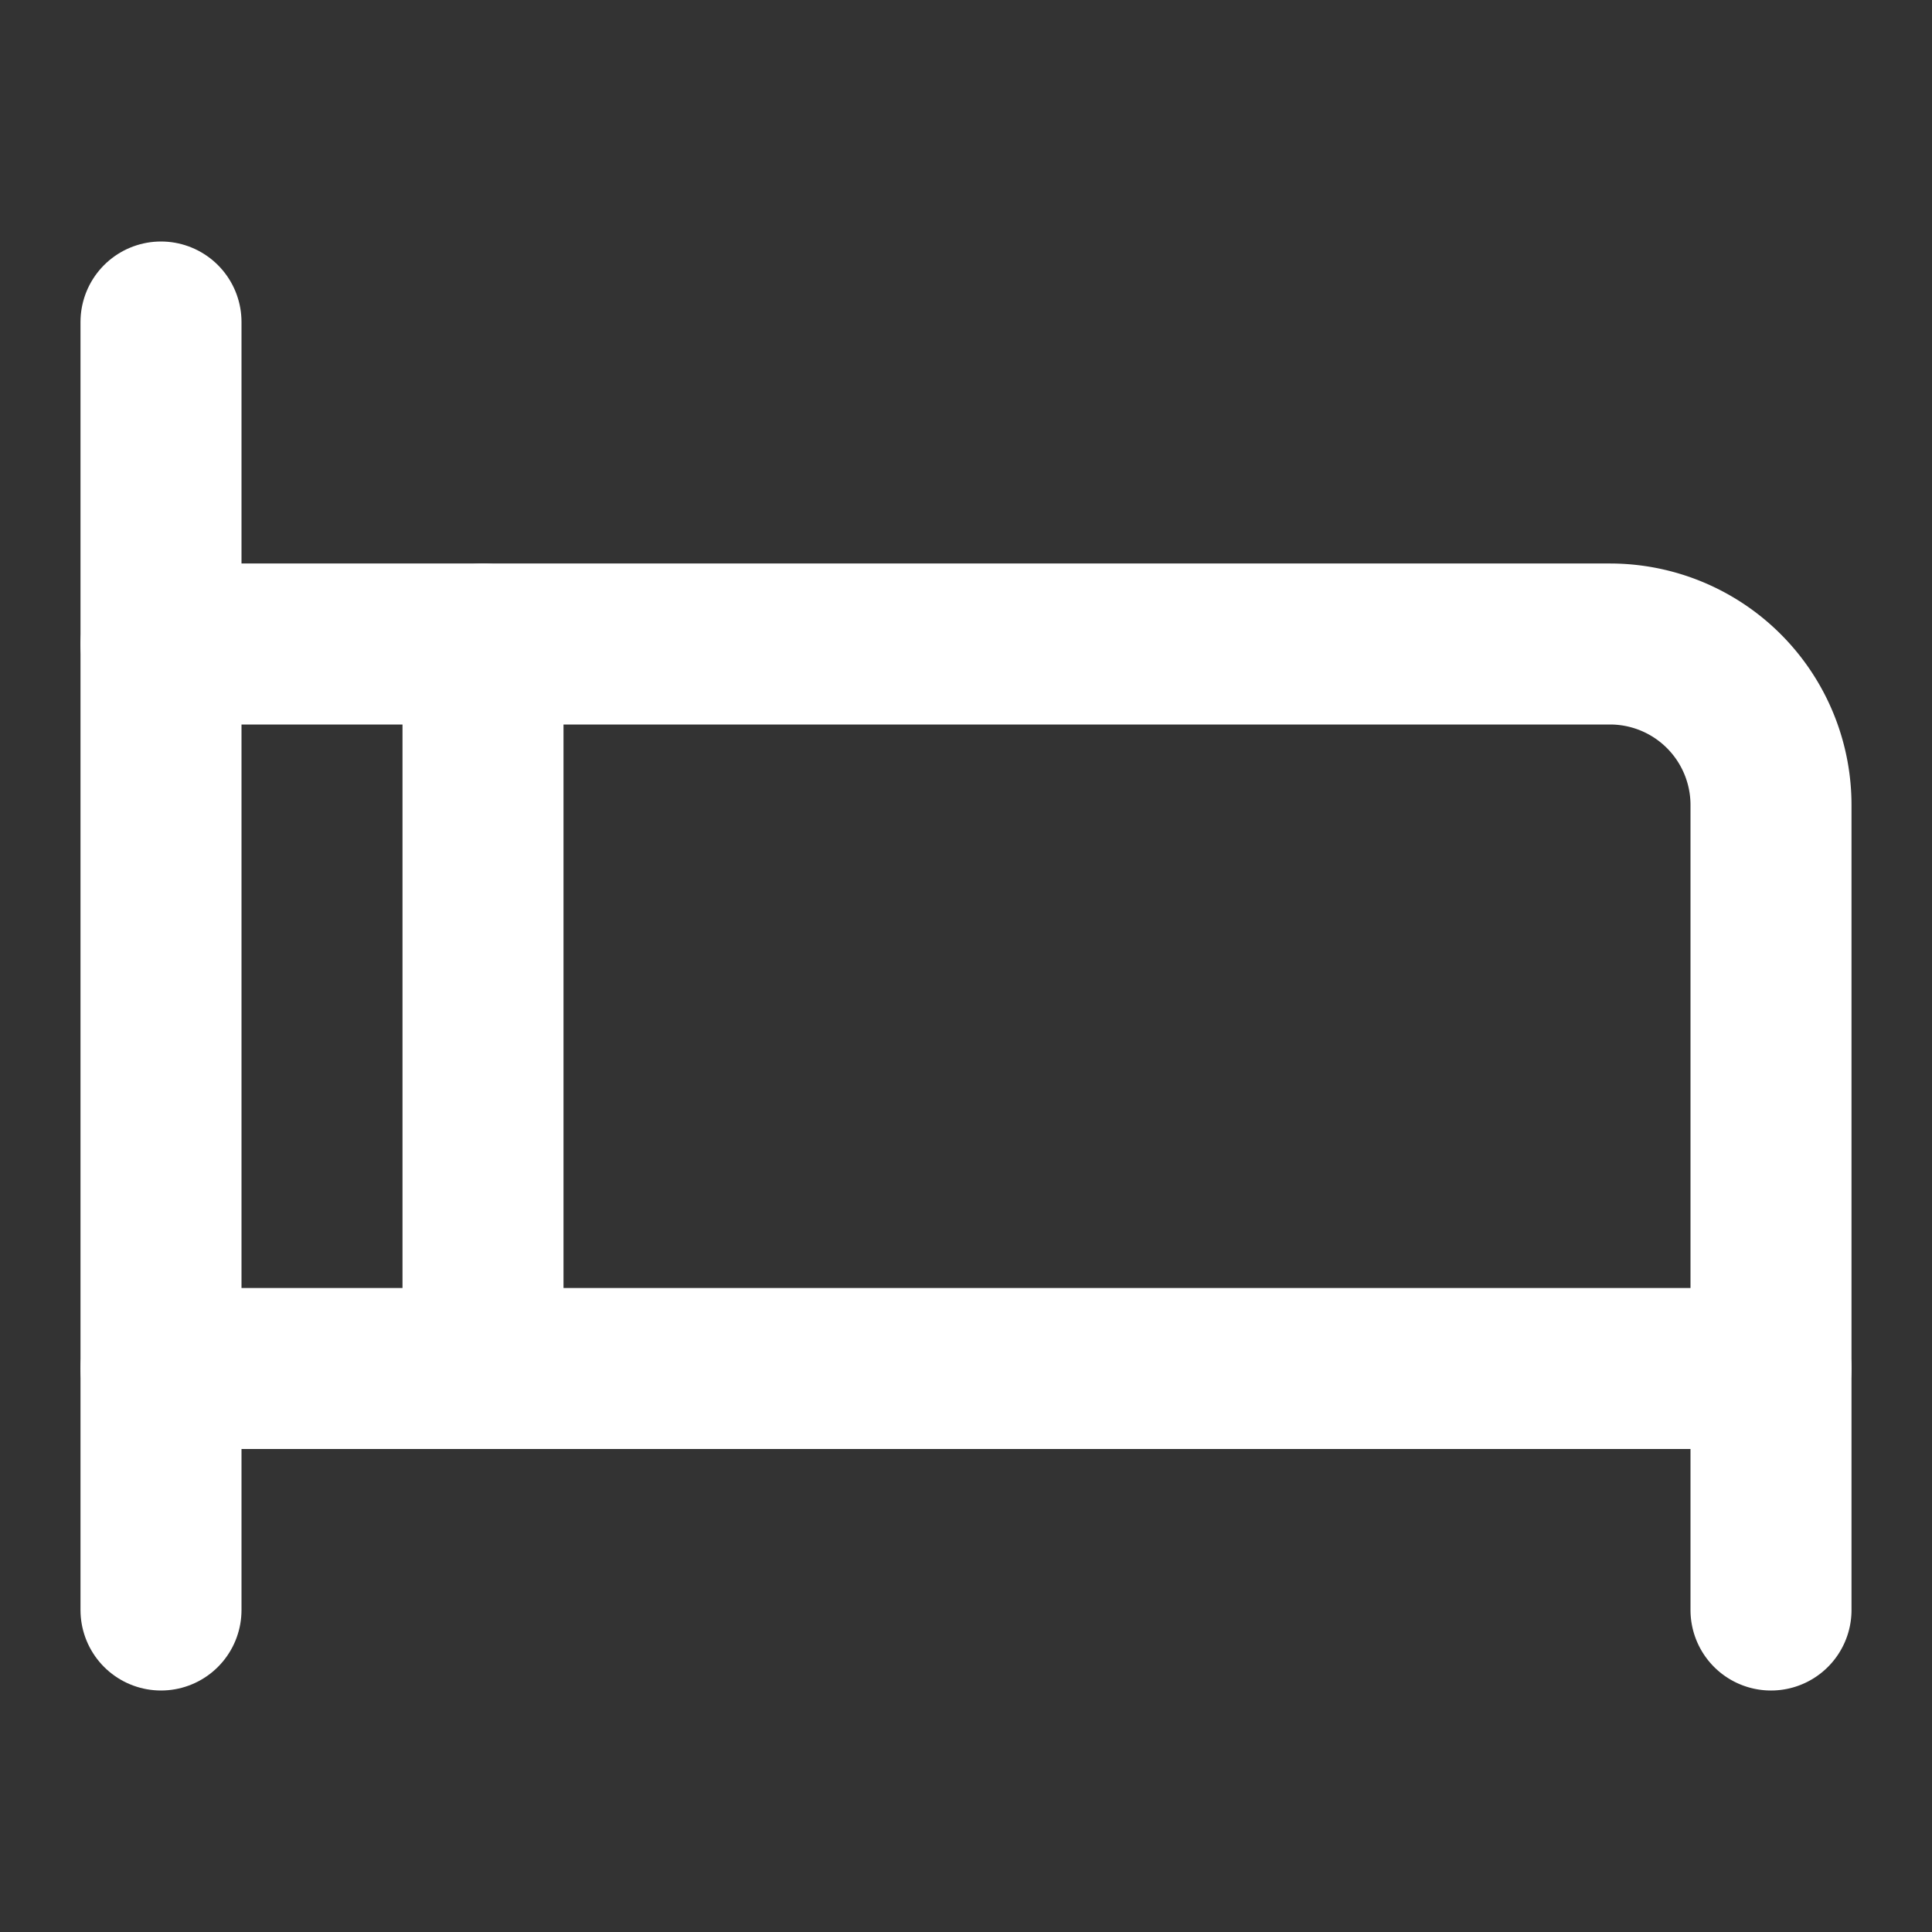
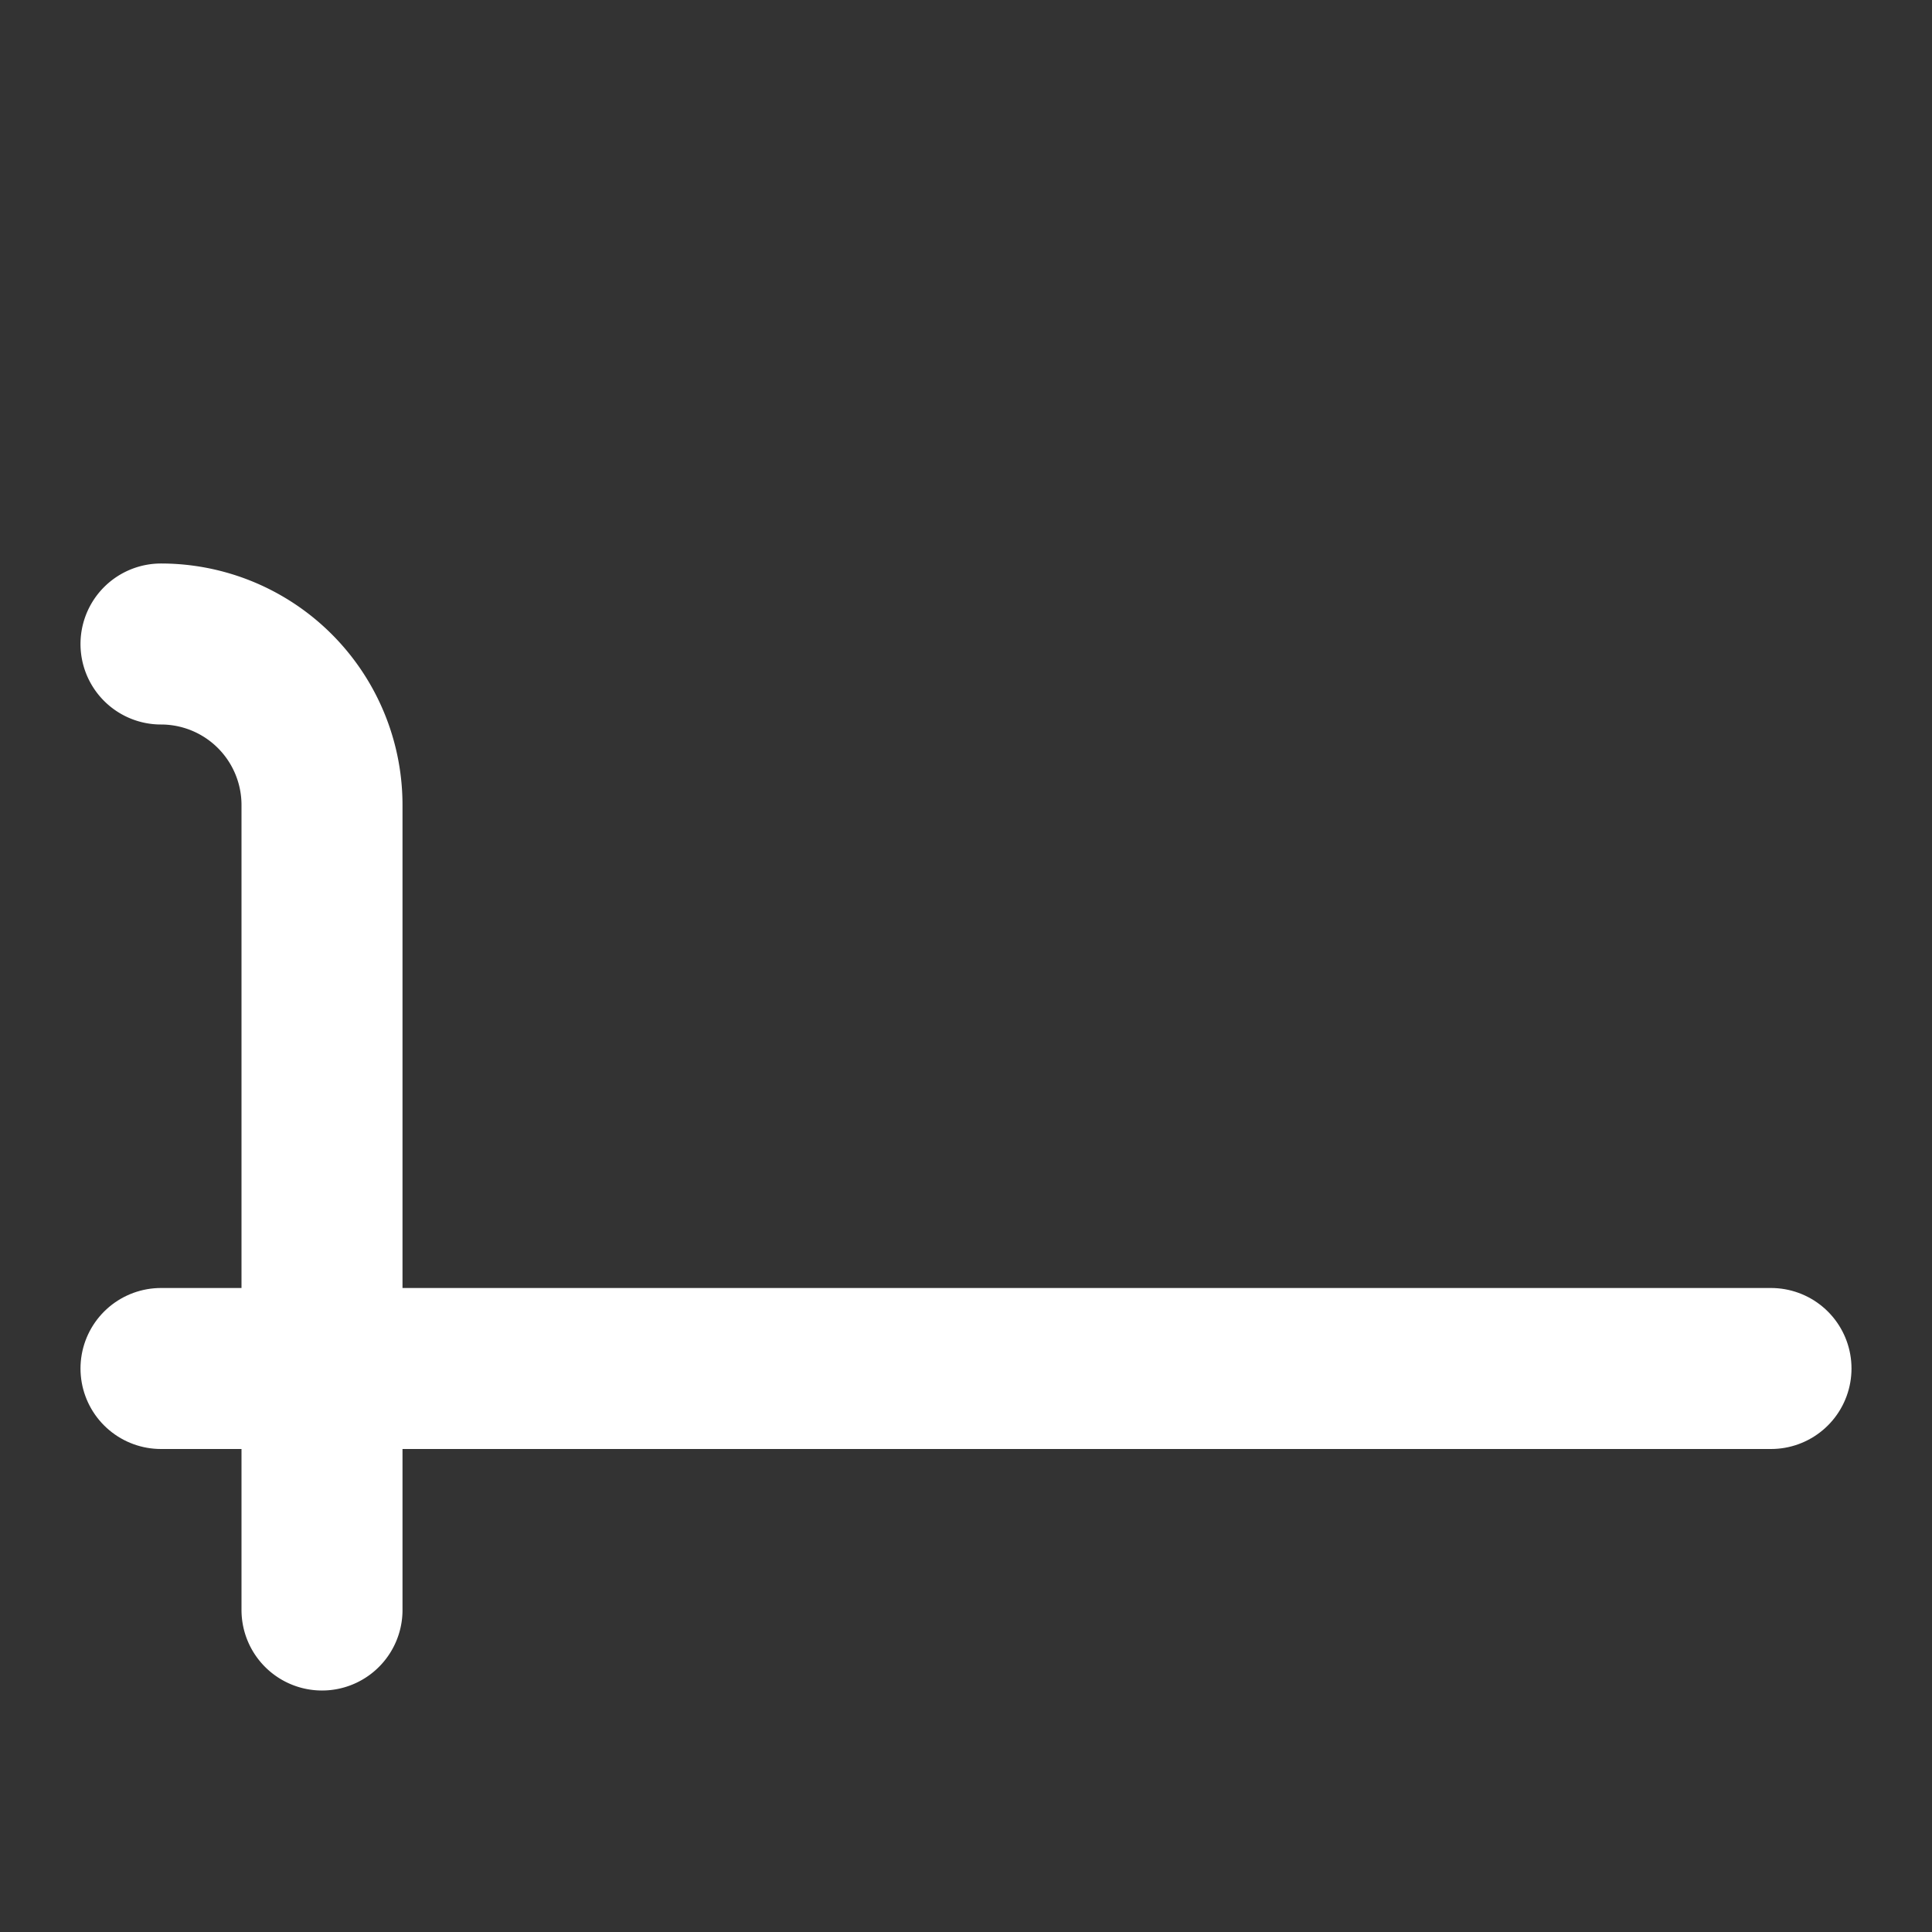
<svg xmlns="http://www.w3.org/2000/svg" width="24" height="24" viewBox="0 0 24 24" fill="none" stroke="#ffffff" stroke-width="2" stroke-linecap="round" stroke-linejoin="round">
  <rect x="0" y="0" width="24" height="24" fill="#333333" stroke="none" />
-   <path d="M2 4v16" />
-   <path d="M2 8h18a2 2 0 0 1 2 2v10" />
+   <path d="M2 8a2 2 0 0 1 2 2v10" />
  <path d="M2 17h20" />
-   <path d="M6 8v9" />
</svg>